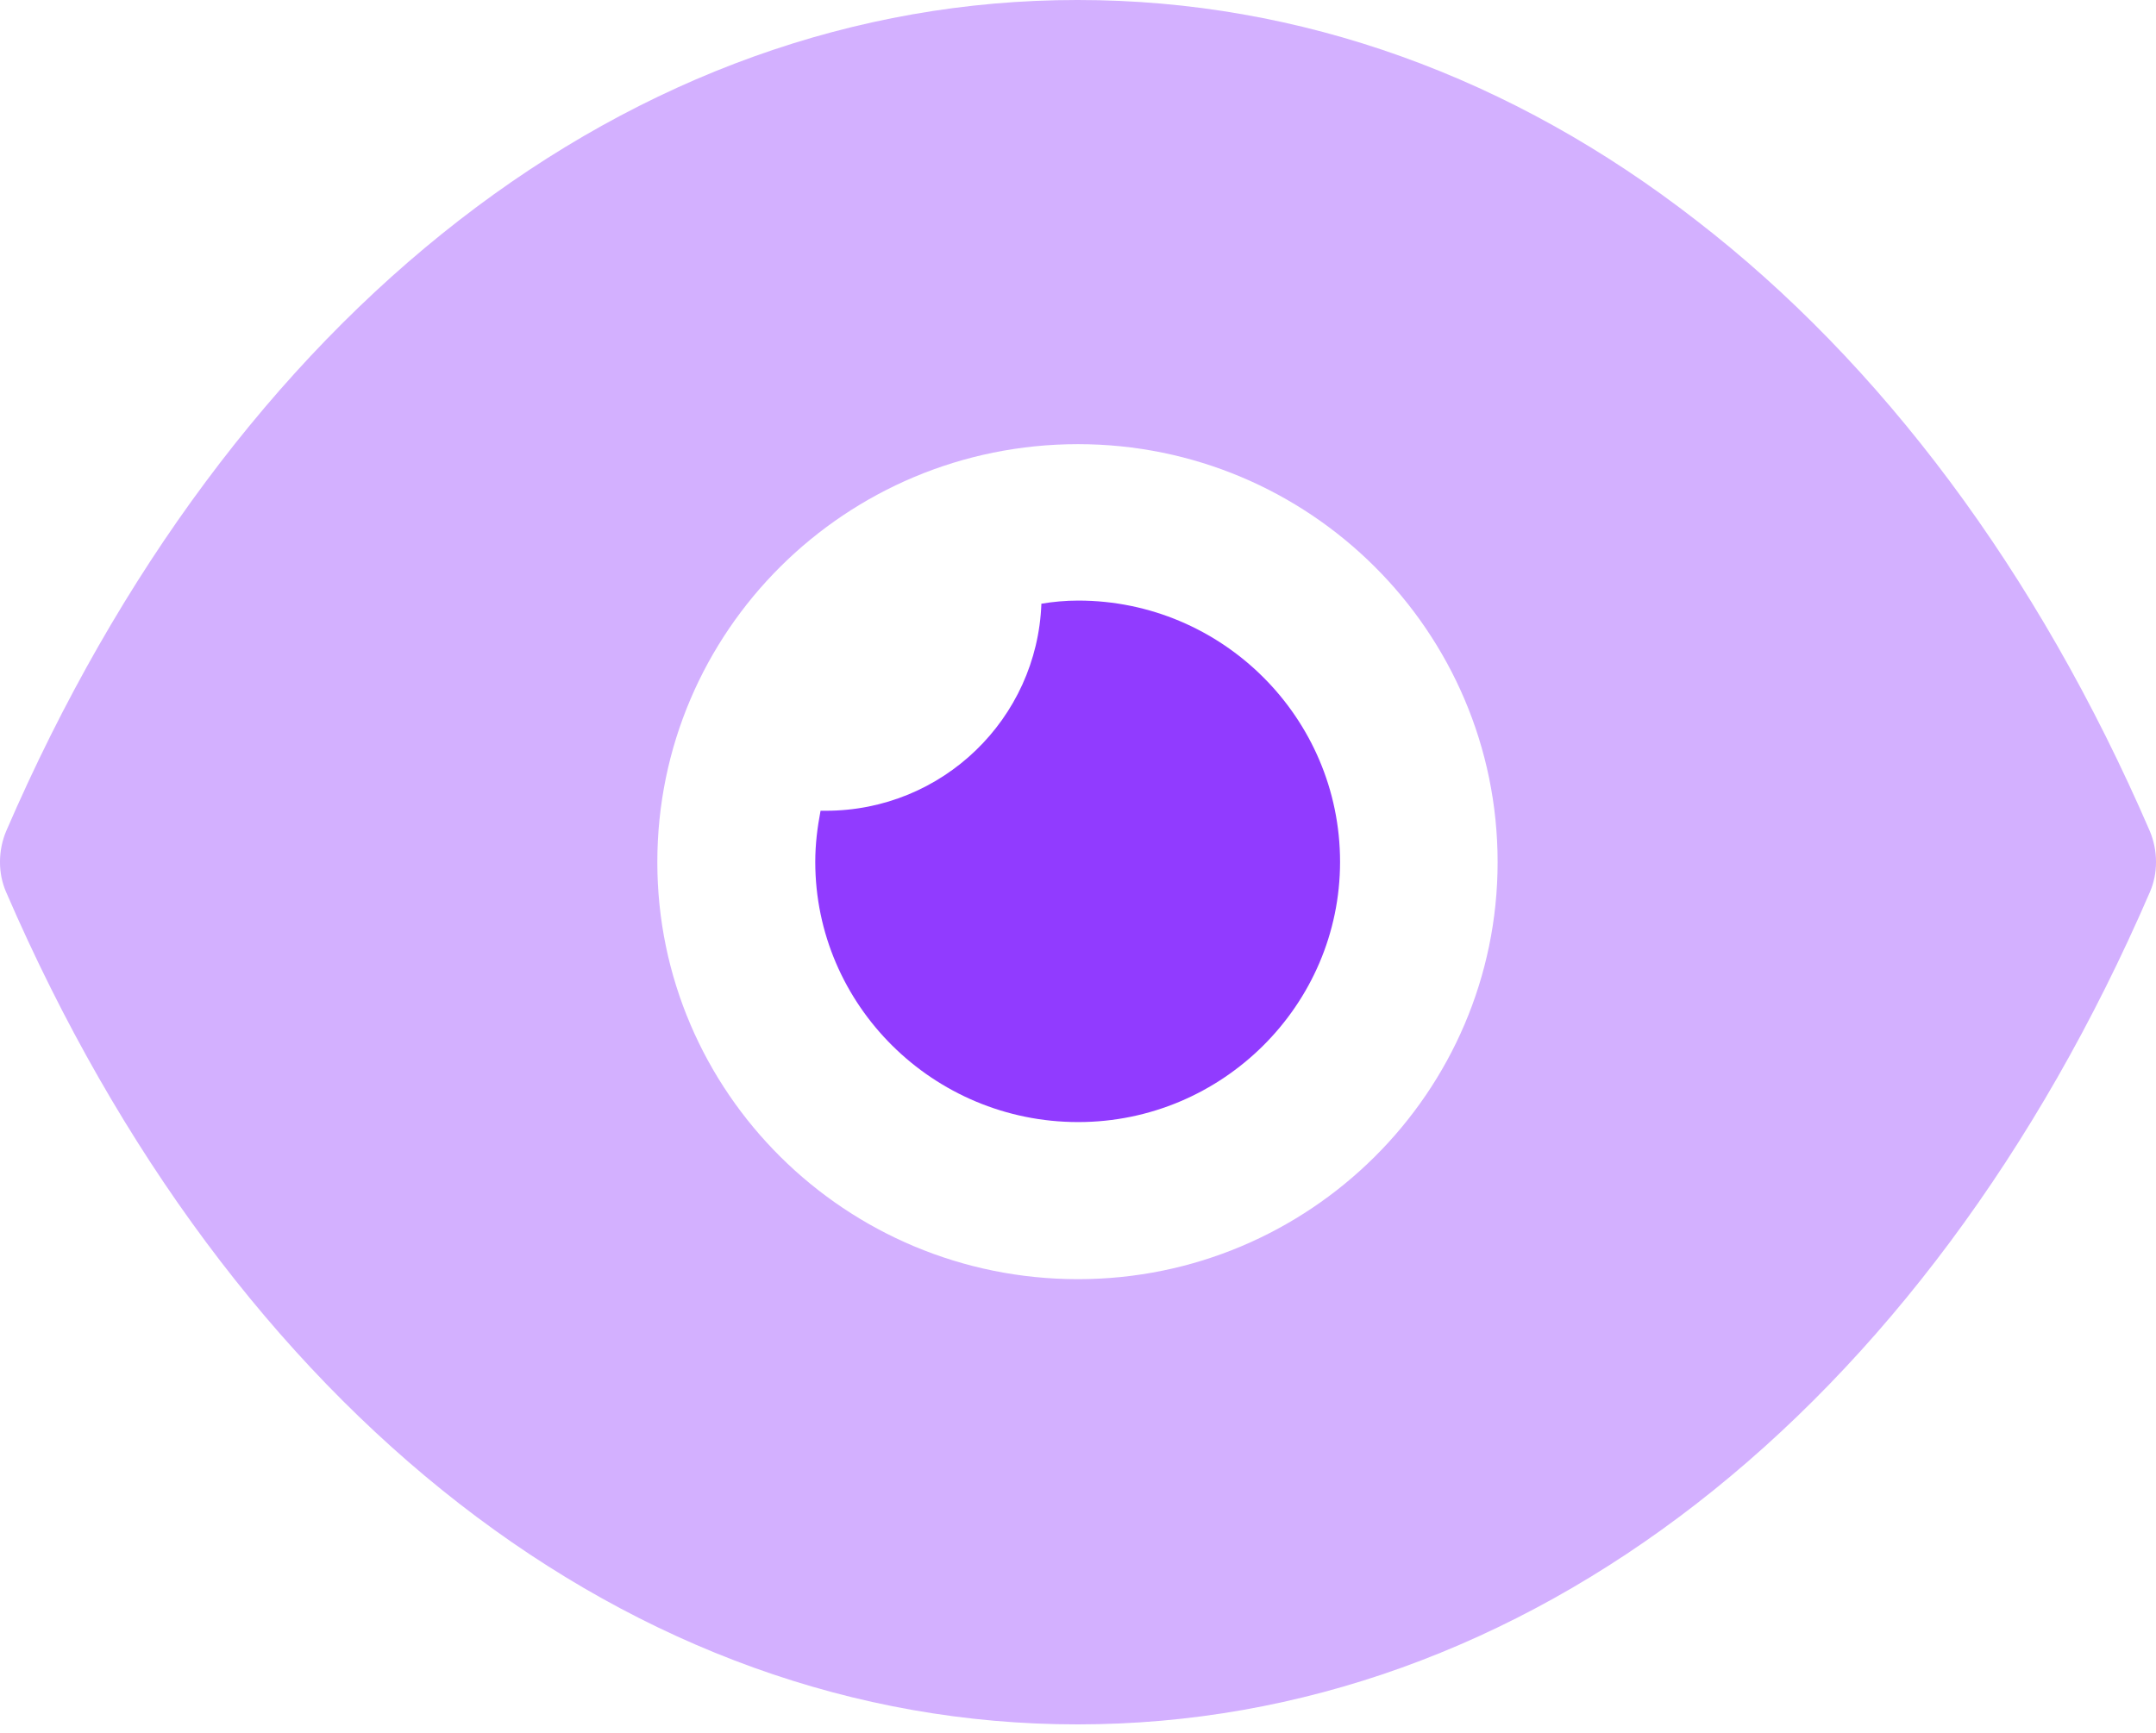
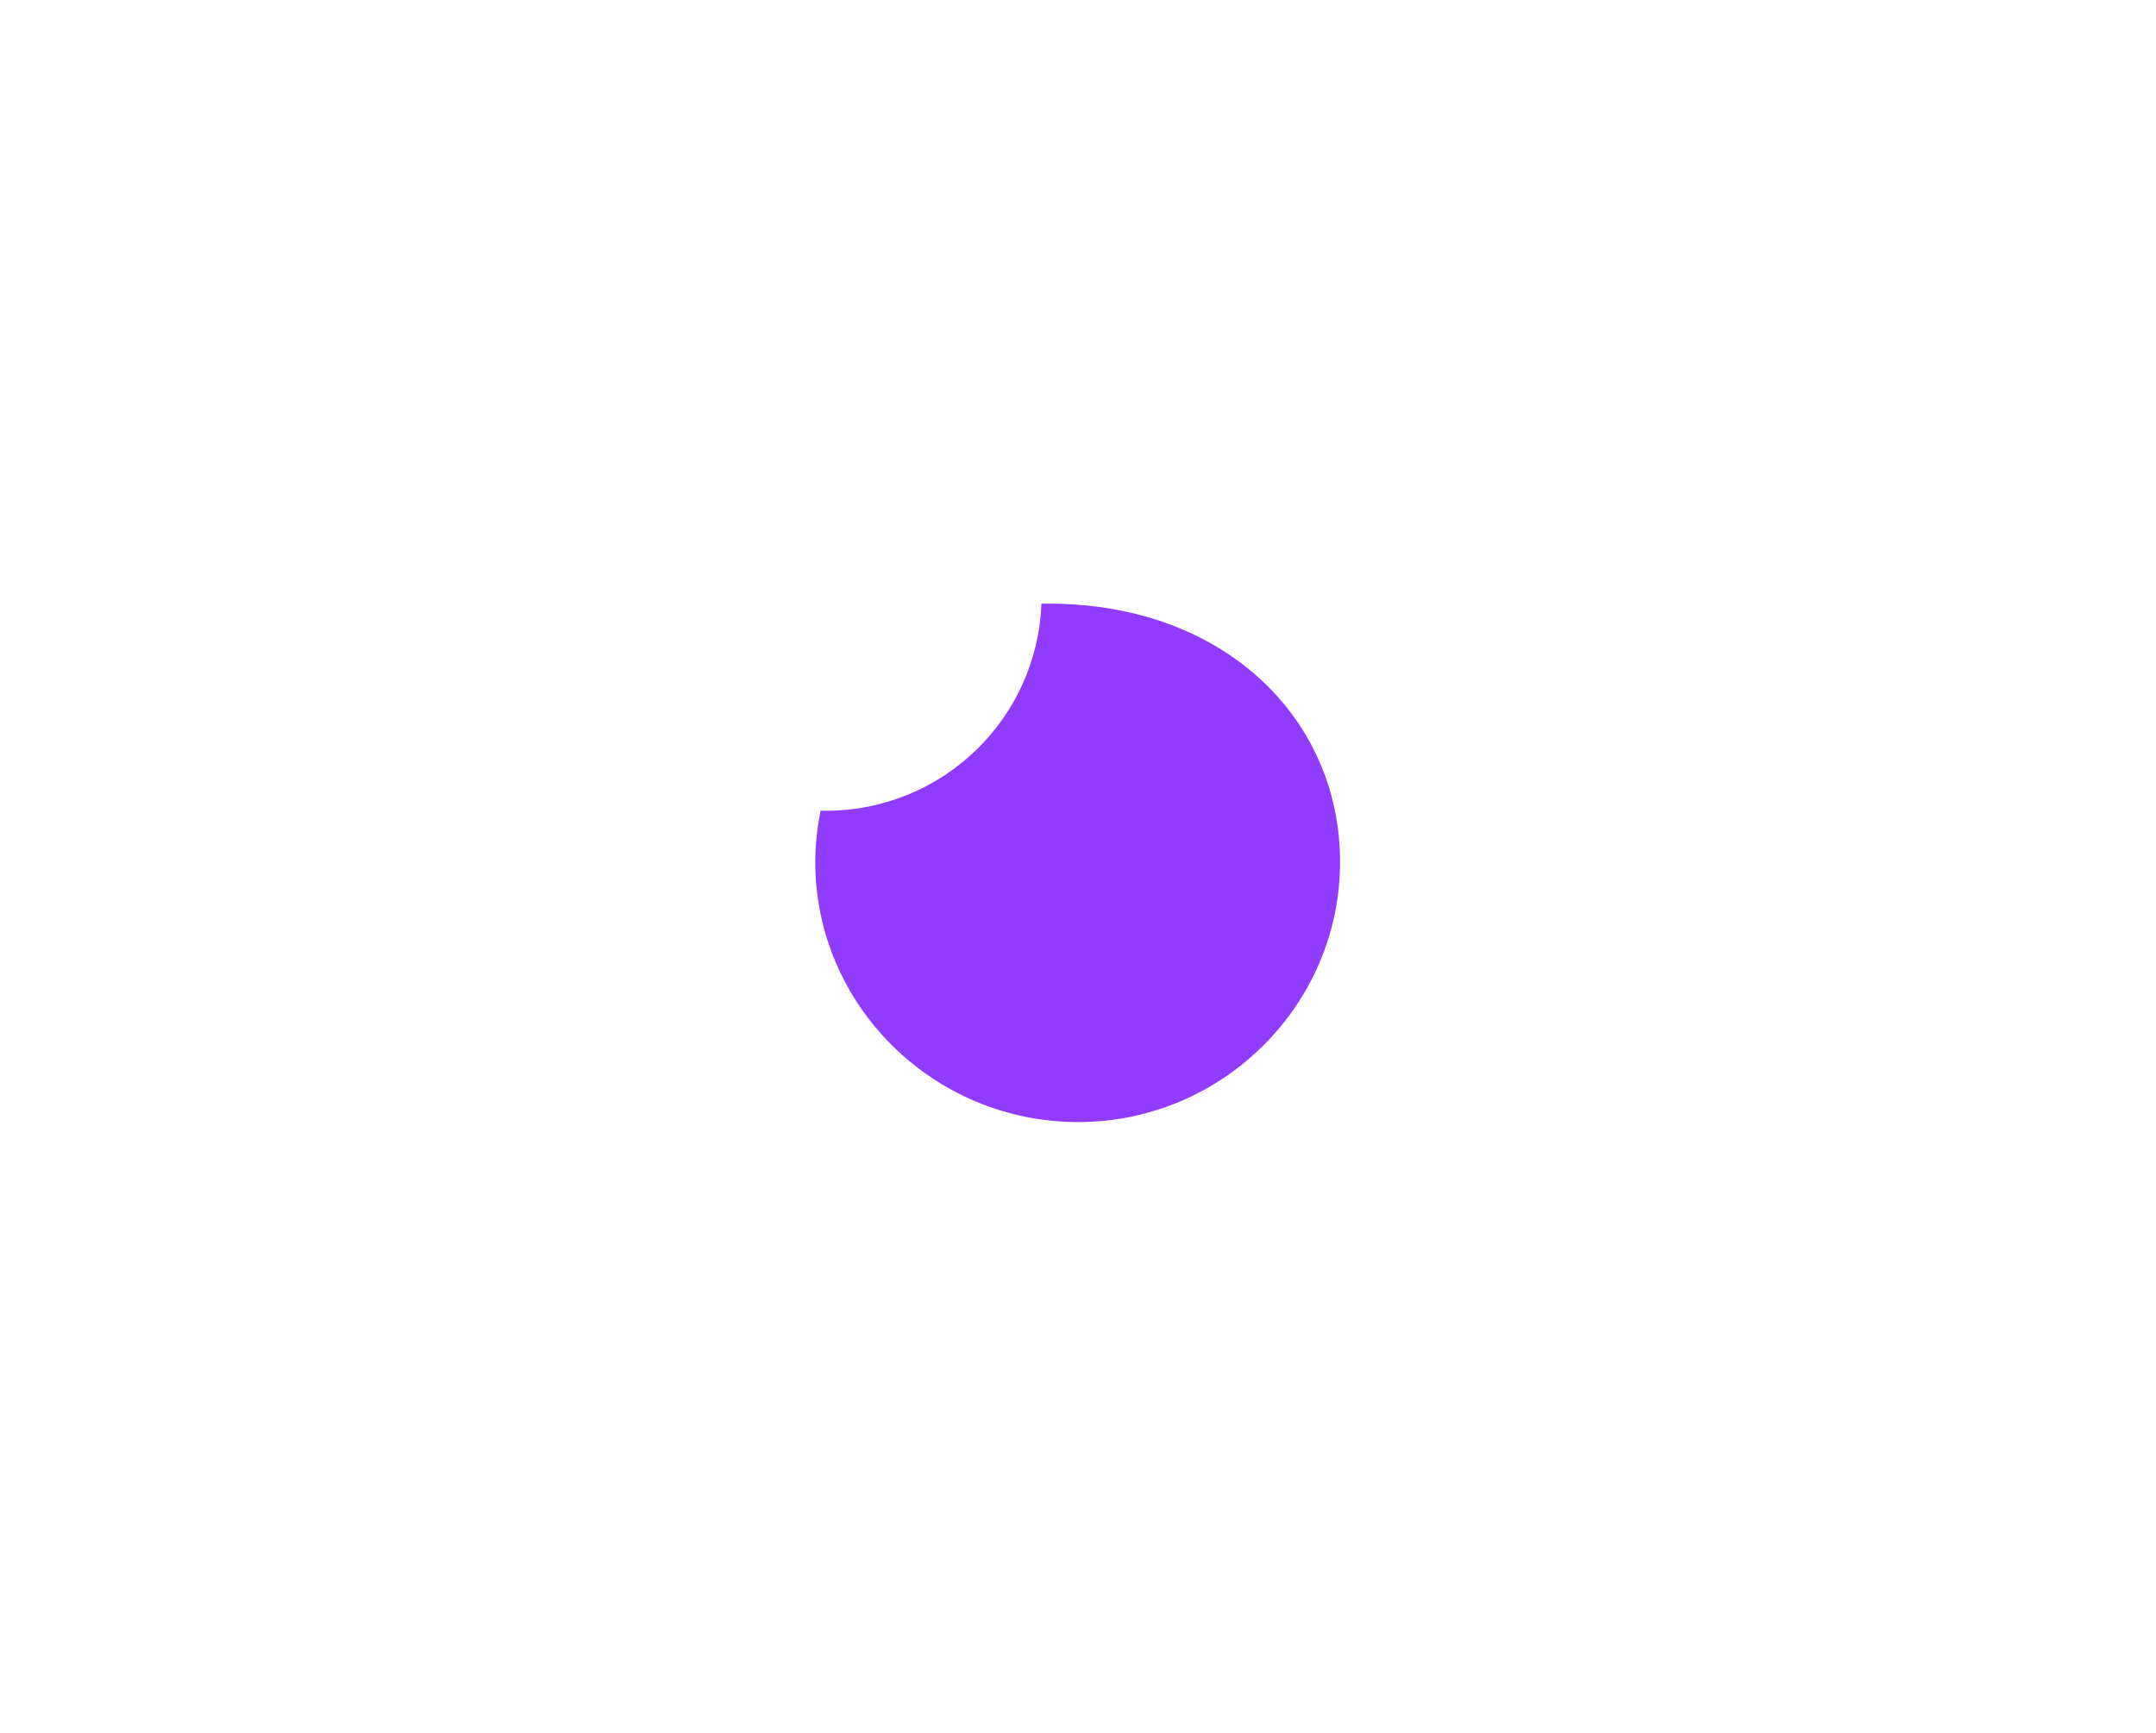
<svg xmlns="http://www.w3.org/2000/svg" width="51" height="41" viewBox="0 0 51 41" fill="none">
-   <path opacity="0.4" d="M25.5 0C30.774 0 35.775 1.83 40.128 5.217C44.482 8.578 48.189 13.501 50.851 19.658C51.05 20.125 51.05 20.672 50.851 21.117C45.527 33.431 36.048 40.8 25.5 40.8H25.475C14.952 40.8 5.473 33.431 0.149 21.117C-0.05 20.672 -0.05 20.125 0.149 19.658C5.473 7.342 14.952 0 25.475 0H25.5ZM25.5 10.509C20.002 10.509 15.549 14.935 15.549 20.4C15.549 25.84 20.002 30.266 25.5 30.266C30.973 30.266 35.426 25.84 35.426 20.4C35.426 14.935 30.973 10.509 25.5 10.509Z" fill="#913BFF" />
-   <path d="M31.699 20.392C31.699 23.78 28.913 26.549 25.505 26.549C22.072 26.549 19.285 23.78 19.285 20.392C19.285 19.972 19.335 19.579 19.41 19.183H19.534C22.295 19.183 24.534 17.007 24.634 14.284C24.908 14.238 25.206 14.21 25.505 14.21C28.913 14.21 31.699 16.98 31.699 20.392Z" fill="#913BFF" />
+   <path d="M31.699 20.392C31.699 23.78 28.913 26.549 25.505 26.549C22.072 26.549 19.285 23.78 19.285 20.392C19.285 19.972 19.335 19.579 19.41 19.183H19.534C22.295 19.183 24.534 17.007 24.634 14.284C28.913 14.21 31.699 16.98 31.699 20.392Z" fill="#913BFF" />
</svg>